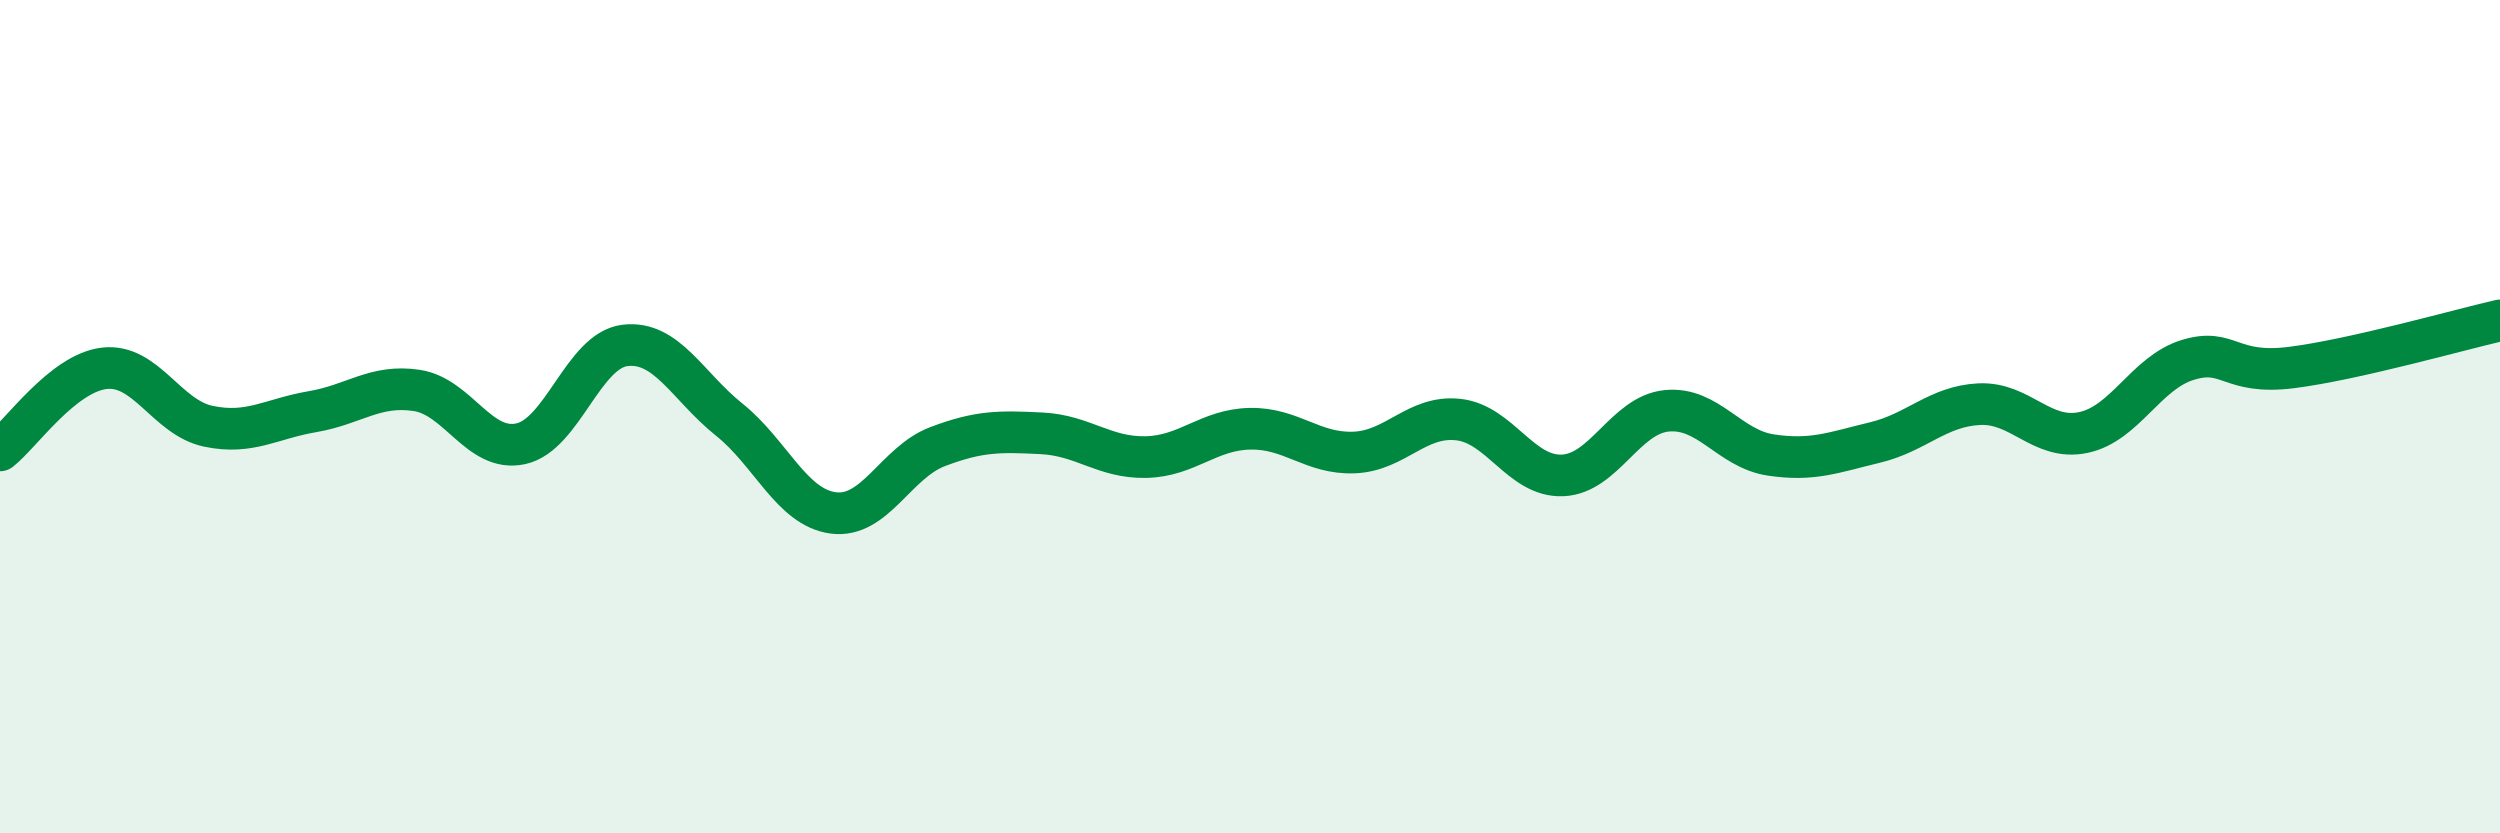
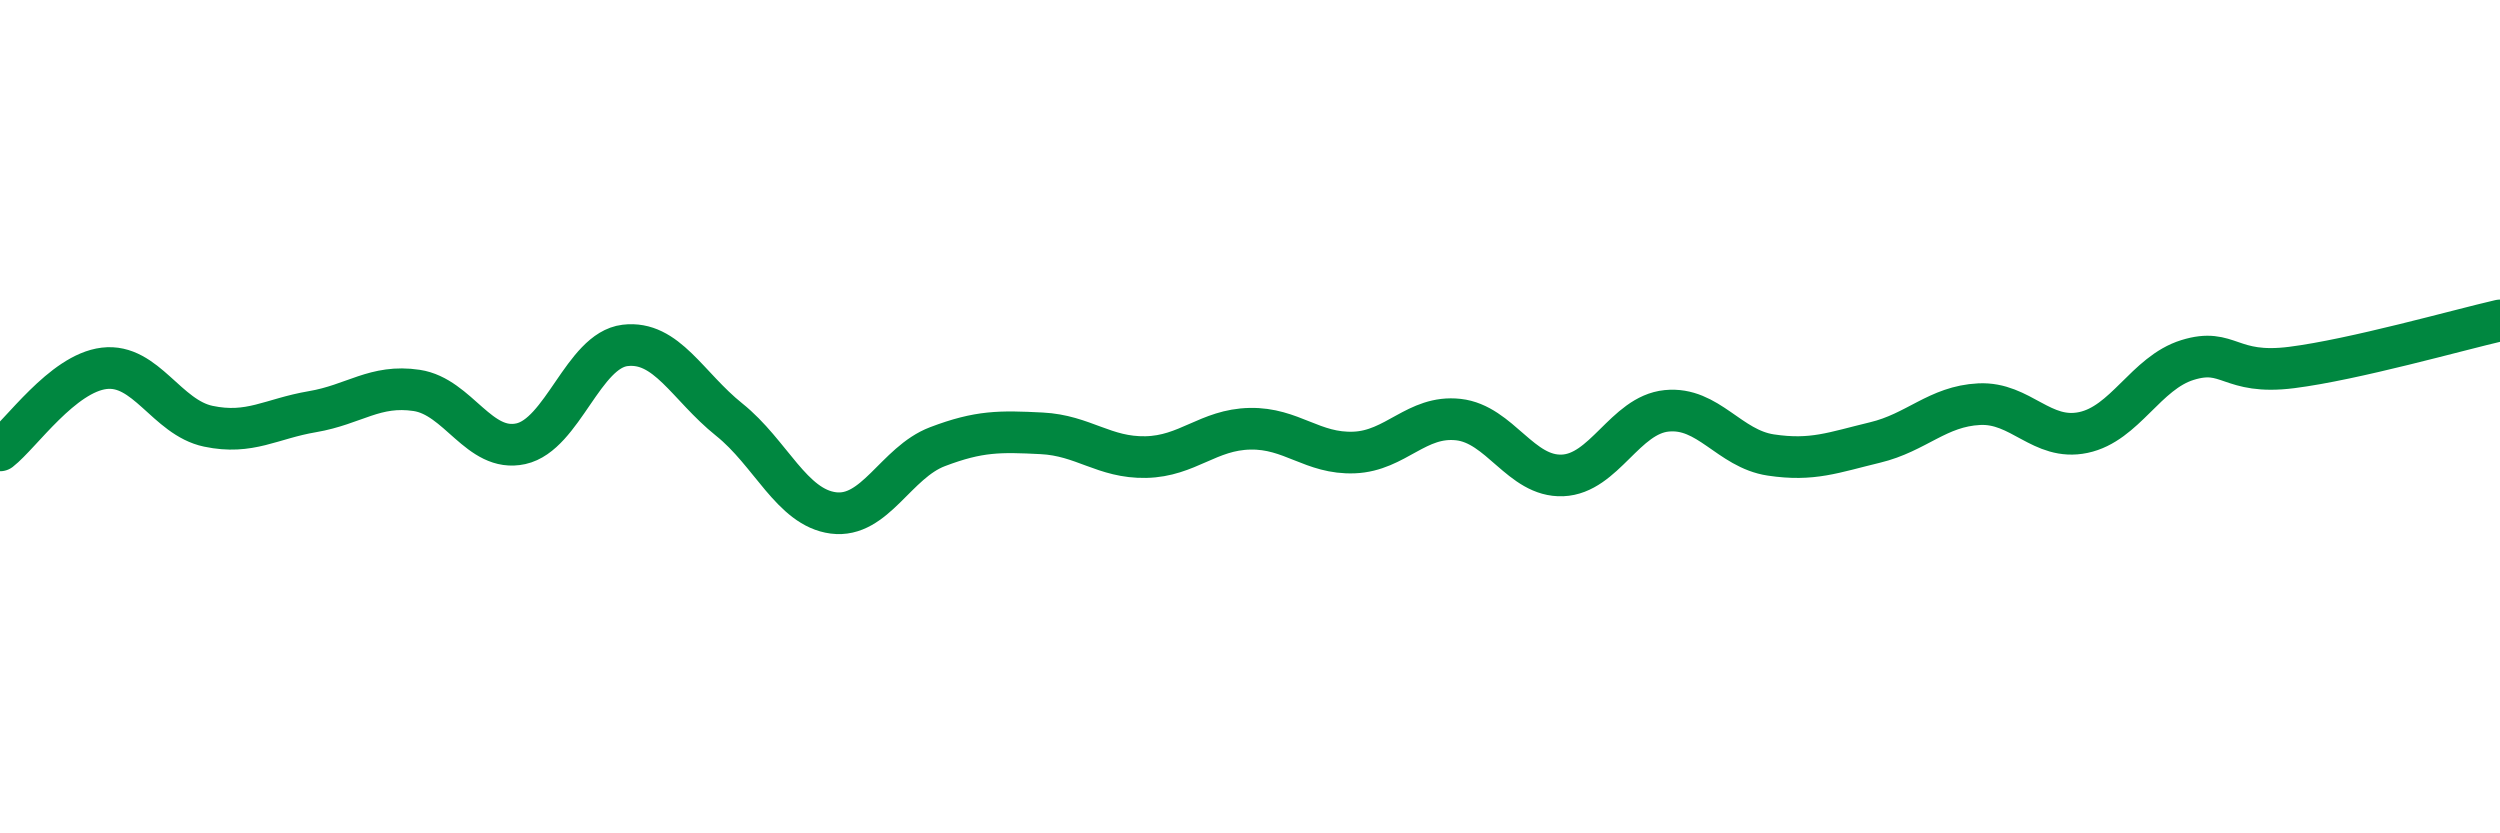
<svg xmlns="http://www.w3.org/2000/svg" width="60" height="20" viewBox="0 0 60 20">
-   <path d="M 0,10.81 C 0.5,10.42 1.5,8.96 2.5,8.84 C 3.5,8.72 4,10.02 5,10.23 C 6,10.44 6.5,10.05 7.5,9.88 C 8.5,9.71 9,9.22 10,9.37 C 11,9.52 11.5,10.87 12.5,10.65 C 13.5,10.43 14,8.41 15,8.29 C 16,8.17 16.5,9.27 17.5,10.07 C 18.5,10.87 19,12.18 20,12.31 C 21,12.44 21.5,11.1 22.5,10.72 C 23.5,10.34 24,10.35 25,10.4 C 26,10.45 26.5,10.99 27.5,10.97 C 28.5,10.95 29,10.31 30,10.29 C 31,10.27 31.5,10.9 32.5,10.86 C 33.5,10.82 34,9.96 35,10.07 C 36,10.18 36.5,11.45 37.5,11.41 C 38.5,11.37 39,9.96 40,9.86 C 41,9.76 41.5,10.77 42.5,10.92 C 43.5,11.07 44,10.86 45,10.62 C 46,10.38 46.5,9.75 47.5,9.7 C 48.5,9.65 49,10.59 50,10.38 C 51,10.17 51.5,8.95 52.5,8.64 C 53.5,8.33 53.5,9.01 55,8.82 C 56.5,8.63 59,7.92 60,7.69L60 20L0 20Z" fill="#008740" opacity="0.1" stroke-linecap="round" stroke-linejoin="round" />
  <path d="M 0,10.81 C 0.5,10.42 1.5,8.96 2.5,8.84 C 3.5,8.72 4,10.02 5,10.23 C 6,10.44 6.5,10.05 7.5,9.88 C 8.5,9.71 9,9.22 10,9.37 C 11,9.52 11.5,10.87 12.5,10.65 C 13.5,10.43 14,8.41 15,8.29 C 16,8.17 16.5,9.27 17.5,10.07 C 18.5,10.87 19,12.18 20,12.31 C 21,12.44 21.5,11.1 22.5,10.72 C 23.5,10.34 24,10.35 25,10.4 C 26,10.45 26.5,10.99 27.5,10.97 C 28.5,10.95 29,10.31 30,10.29 C 31,10.27 31.5,10.9 32.5,10.86 C 33.5,10.82 34,9.96 35,10.07 C 36,10.18 36.5,11.45 37.5,11.41 C 38.5,11.37 39,9.96 40,9.86 C 41,9.76 41.5,10.77 42.5,10.92 C 43.5,11.07 44,10.86 45,10.62 C 46,10.38 46.5,9.75 47.5,9.7 C 48.5,9.65 49,10.59 50,10.38 C 51,10.17 51.5,8.95 52.5,8.64 C 53.5,8.33 53.5,9.01 55,8.82 C 56.5,8.63 59,7.92 60,7.69" stroke="#008740" stroke-width="1" fill="none" stroke-linecap="round" stroke-linejoin="round" />
</svg>